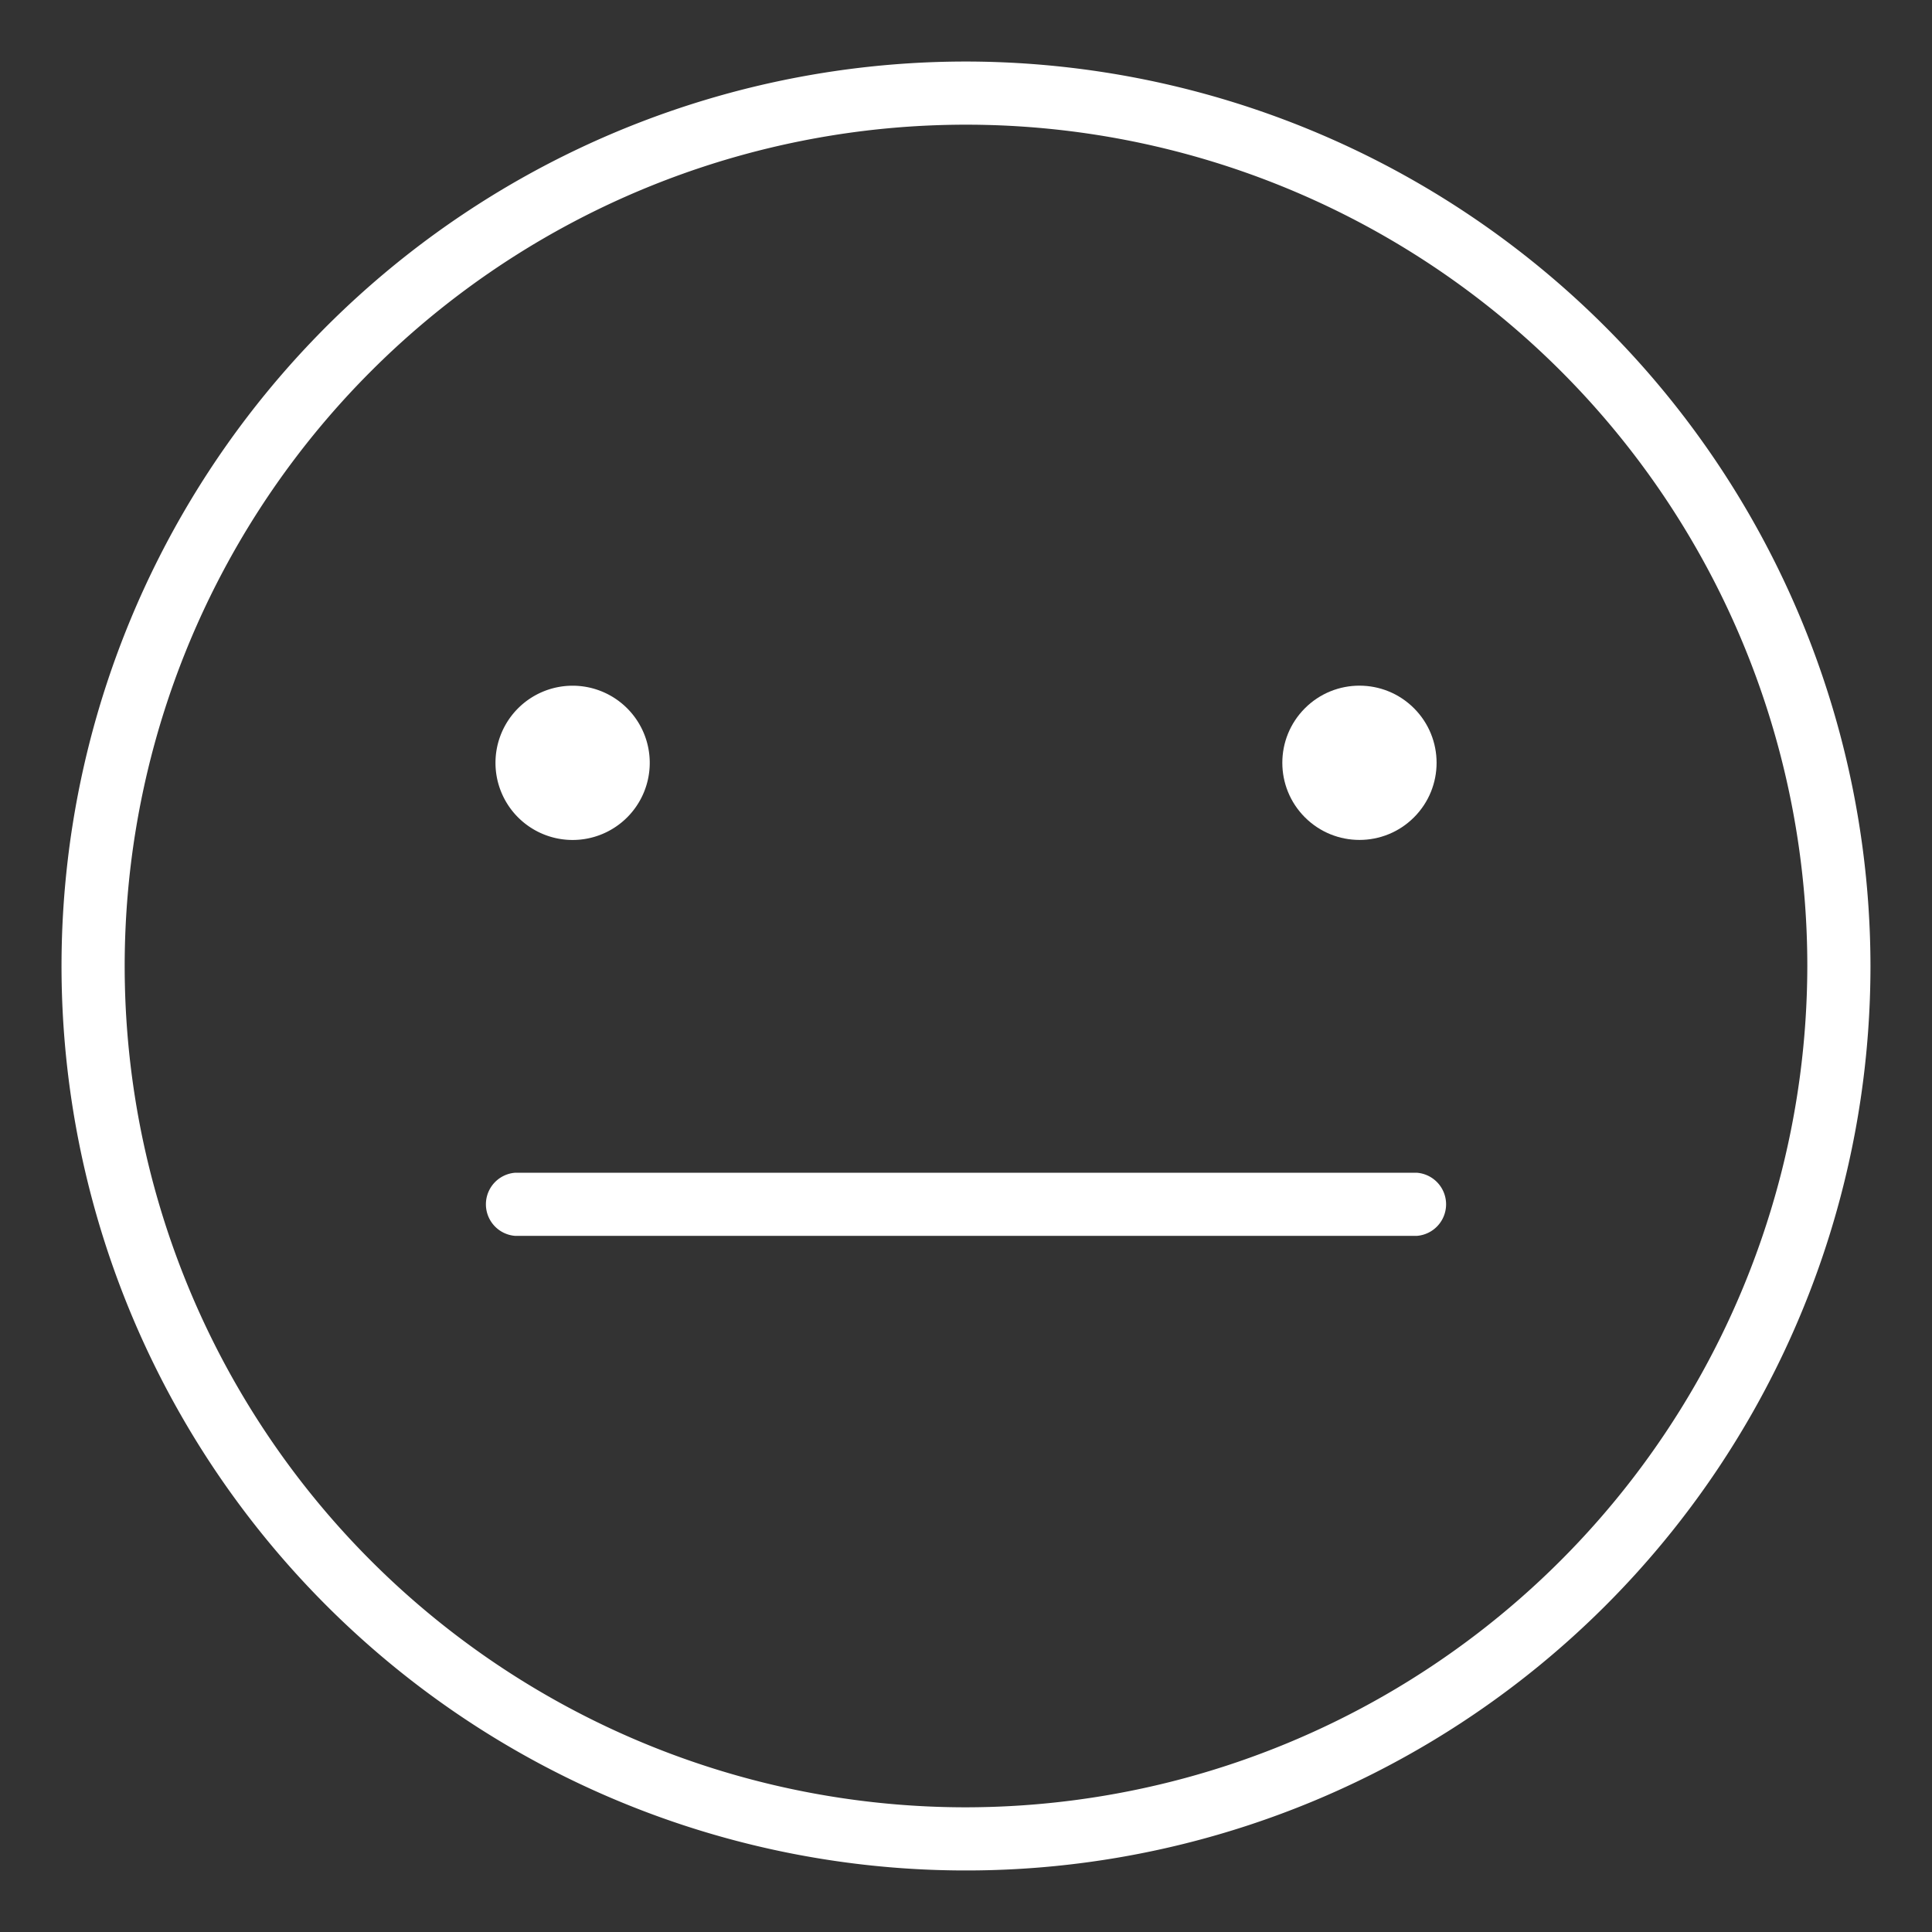
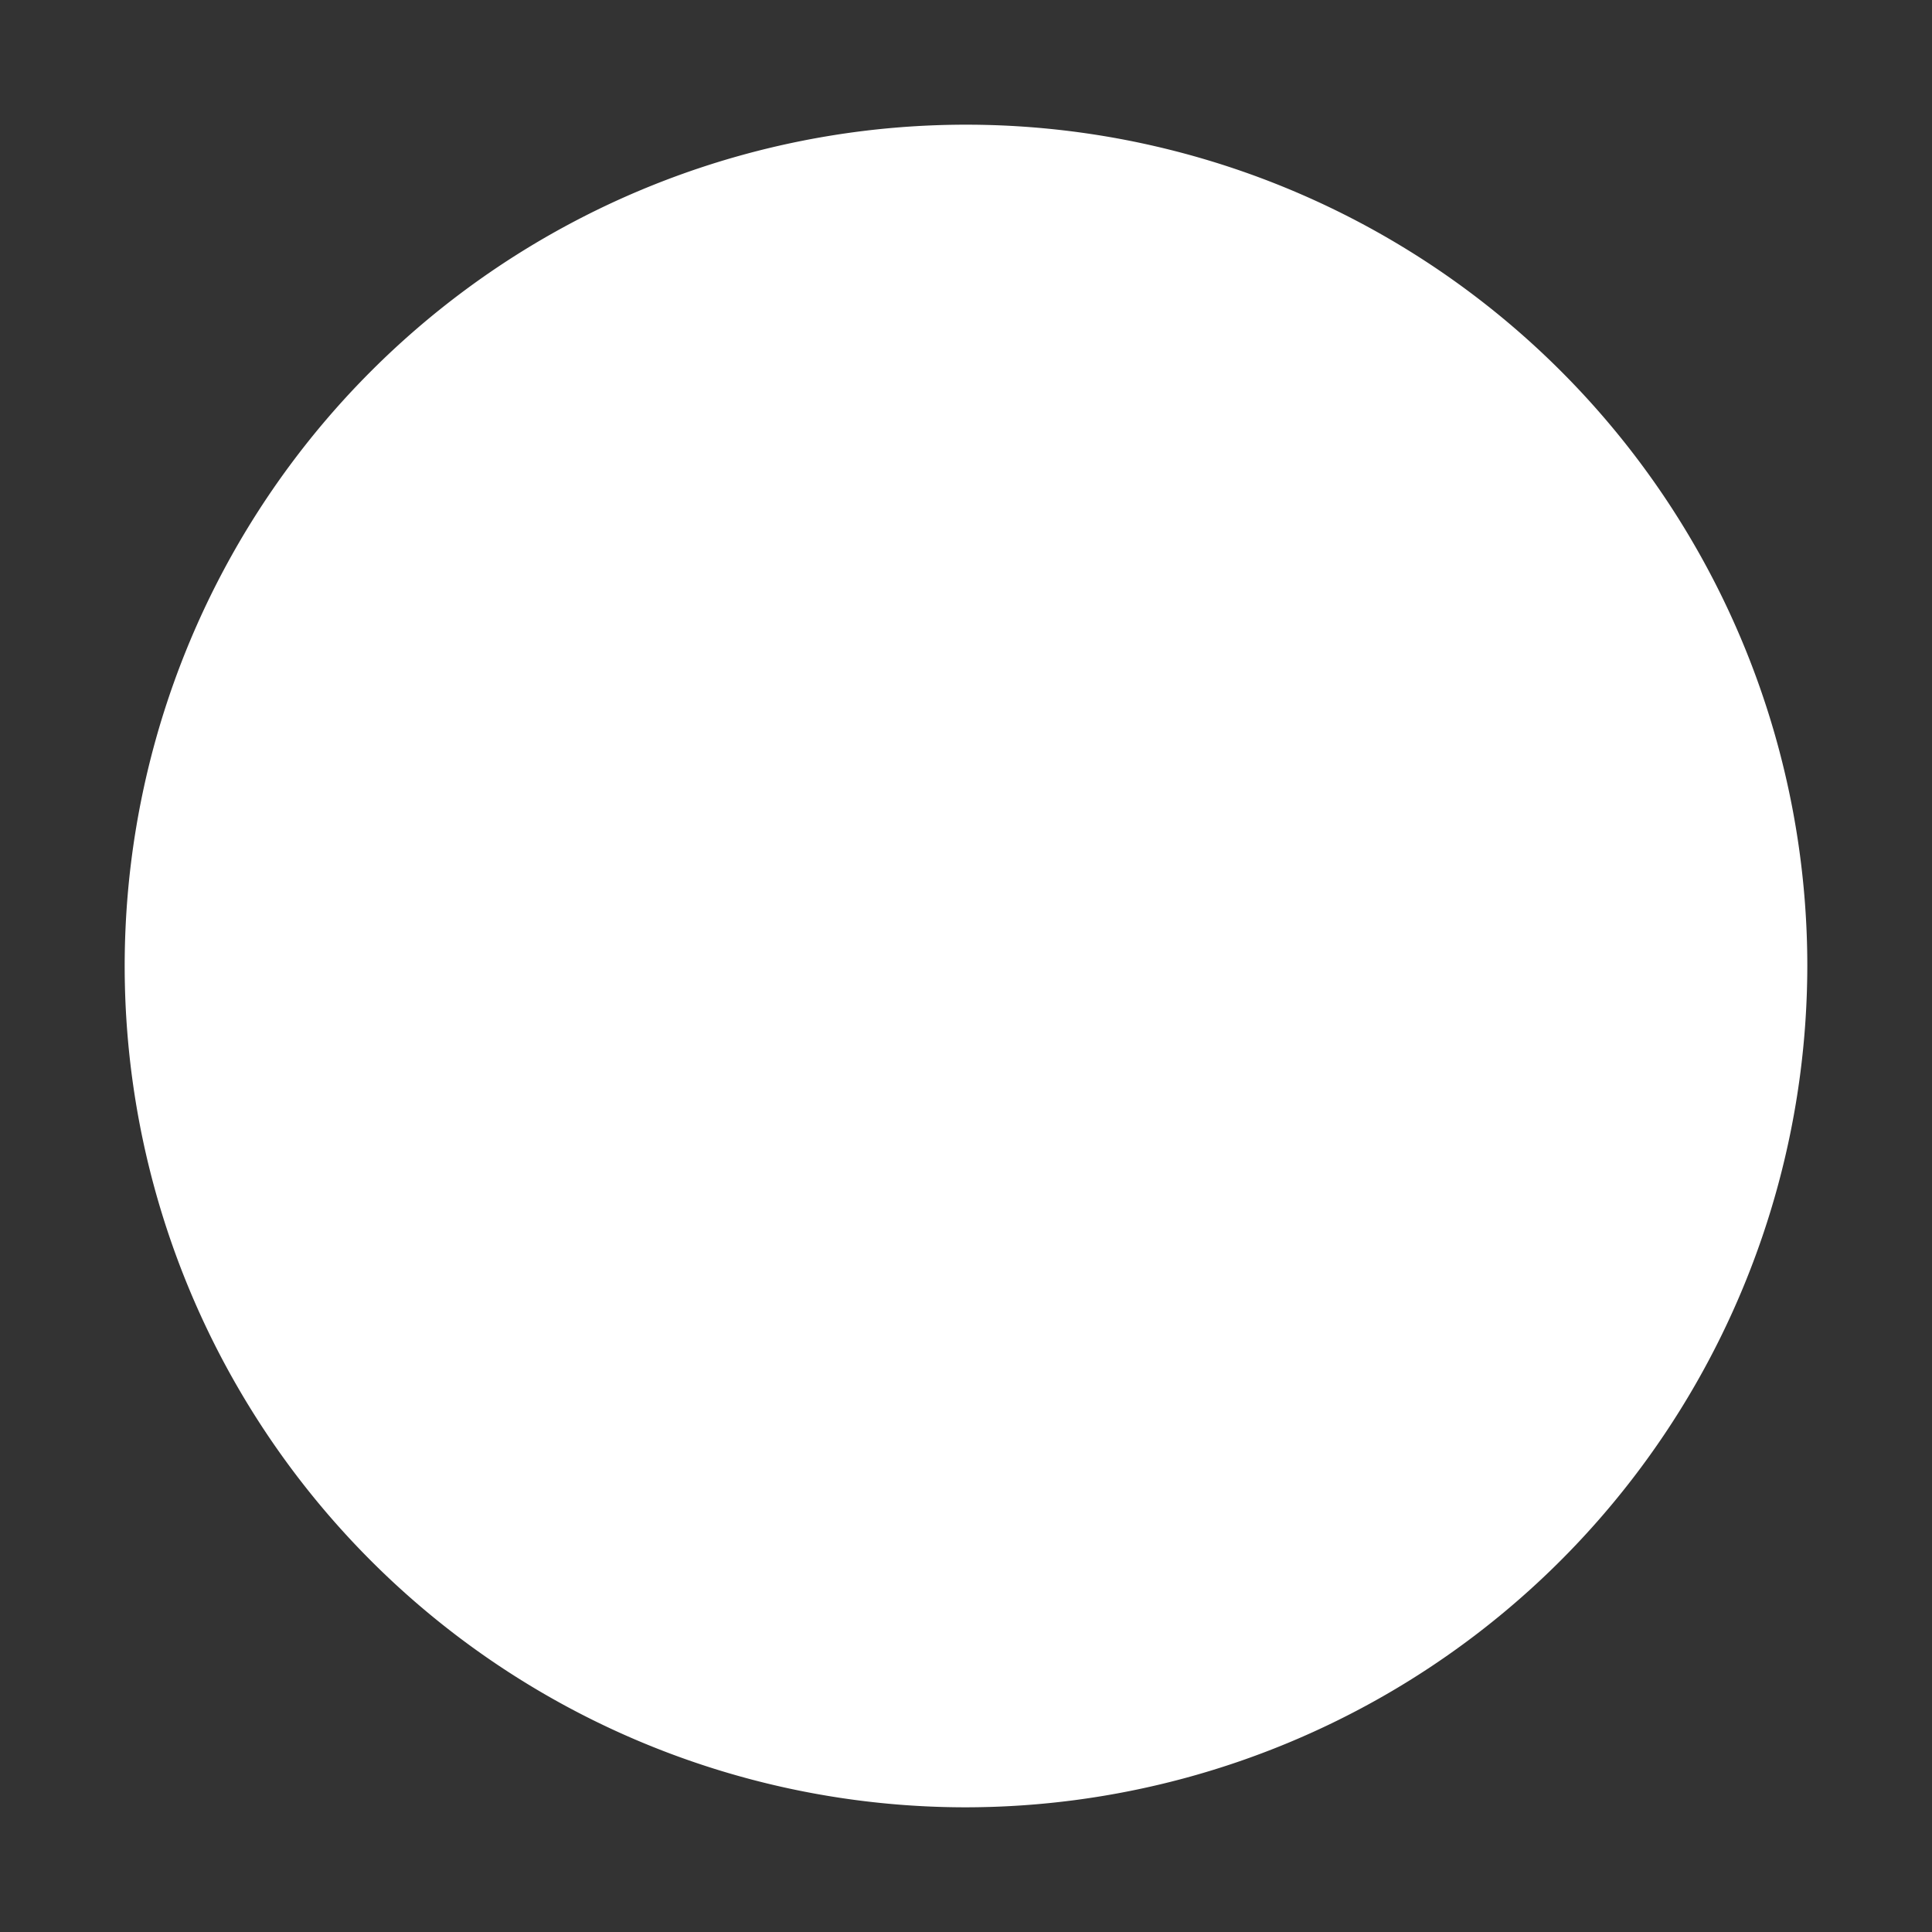
<svg xmlns="http://www.w3.org/2000/svg" viewBox="0 0 130 130">
  <rect x="0" y="0" width="130" height="130" fill="#333333" stroke="none" />
  <title>smilies_white</title>
  <path d="M38.53,56.52a5.19,5.19,0,1,0-5.19-5.19A5.19,5.19,0,0,0,38.53,56.52Z" style="fill:#fff" />
-   <circle cx="91.47" cy="51.33" r="5.19" transform="translate(-9.5 79.71) rotate(-45)" style="fill:#fff" />
-   <path d="M65,4.14A60.86,60.86,0,1,0,125.86,65,60.93,60.93,0,0,0,65,4.14Zm0,117.47A56.61,56.61,0,1,1,121.61,65,56.68,56.68,0,0,1,65,121.61Z" style="fill:#fff" />
+   <path d="M65,4.14Zm0,117.47A56.61,56.61,0,1,1,121.61,65,56.68,56.68,0,0,1,65,121.61Z" style="fill:#fff" />
  <path d="M95.32,78.91H34.68a2.13,2.13,0,0,0,0,4.25H95.32a2.13,2.13,0,0,0,0-4.25Z" style="fill:#fff" />
</svg>